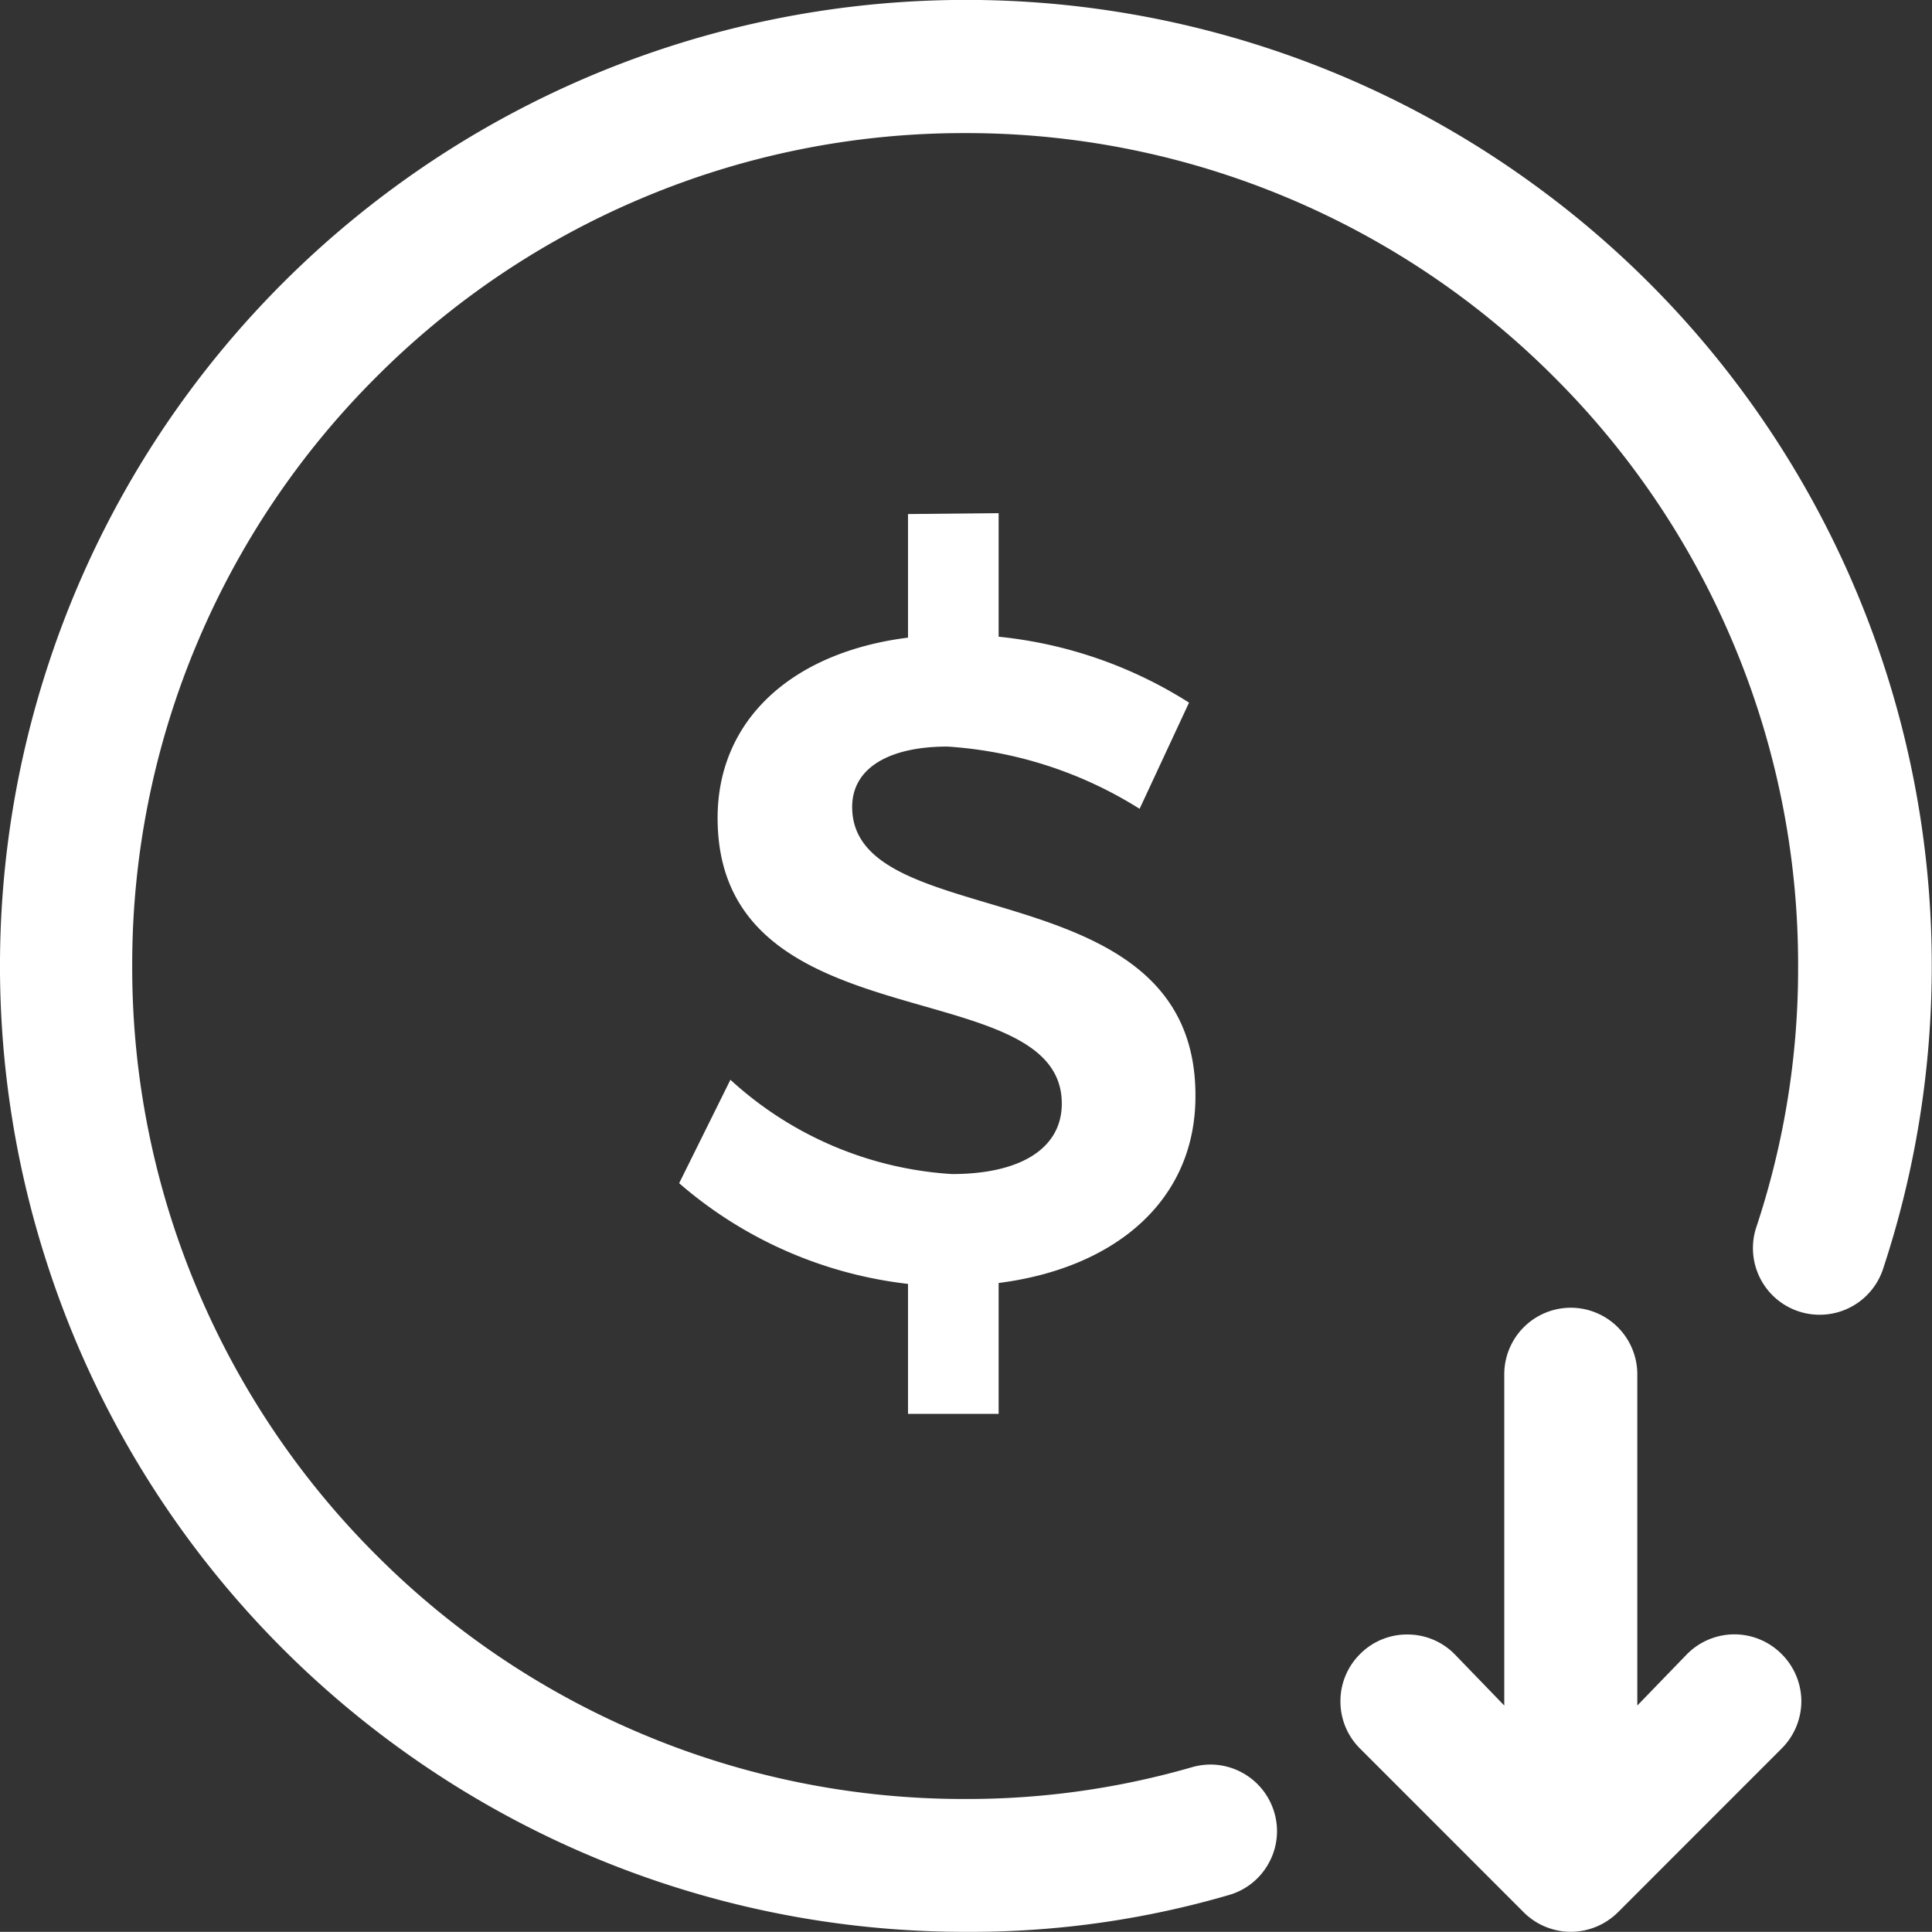
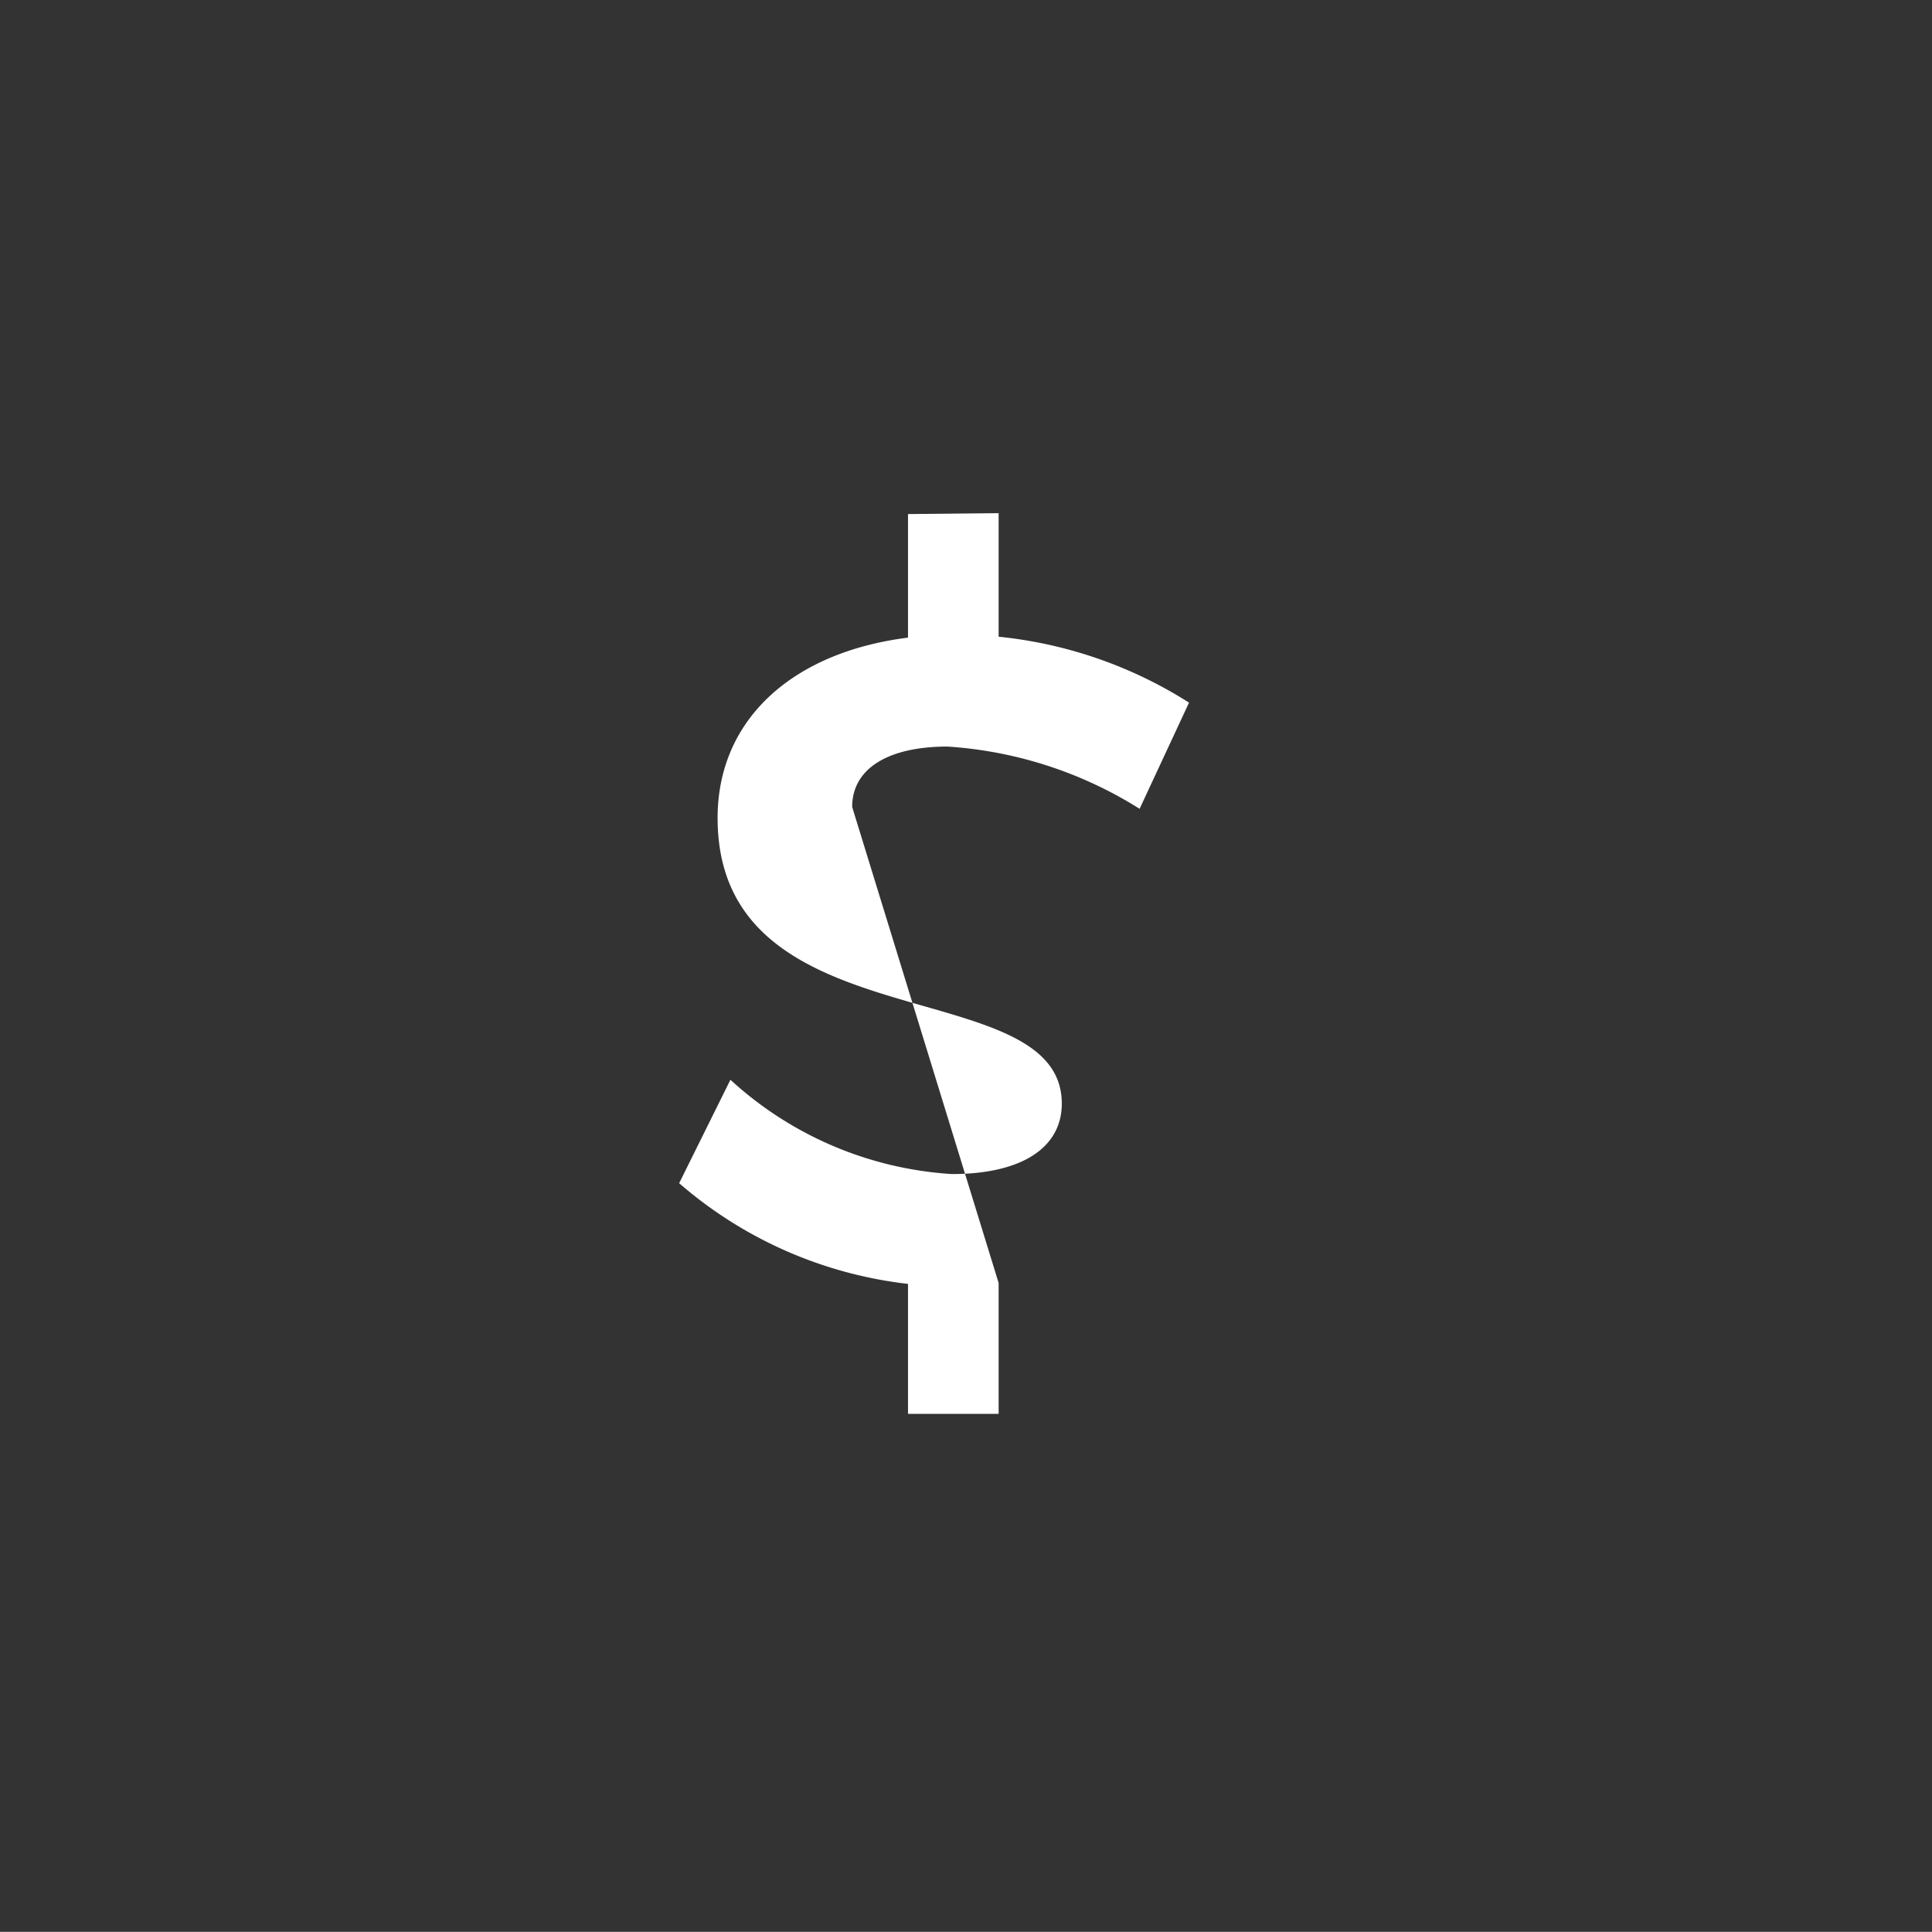
<svg xmlns="http://www.w3.org/2000/svg" width="63.317" height="63.312" viewBox="0 0 63.317 63.312">
  <rect x="0" y="0" width="63.317" height="63.312" fill="#333333" stroke="none" />
  <g id="Group_22704" data-name="Group 22704" transform="translate(-929.012 -2137.013)">
    <g id="Layer_23" data-name="Layer 23" transform="translate(928.513 2136.512)">
-       <path id="Subtraction_59" data-name="Subtraction 59" d="M-9704.965-8600.059a2.193,2.193,0,0,1-1.548-.646l-5.358-5.36a2.169,2.169,0,0,1-.642-1.549,2.168,2.168,0,0,1,.642-1.547,2.162,2.162,0,0,1,1.548-.642,2.167,2.167,0,0,1,1.546.639l1.633,1.689v-10.858a2.182,2.182,0,0,1,2.18-2.179,2.182,2.182,0,0,1,2.18,2.179v10.858l1.636-1.691a2.192,2.192,0,0,1,1.546-.642,2.187,2.187,0,0,1,1.548.646,2.188,2.188,0,0,1,.646,1.548,2.192,2.192,0,0,1-.646,1.548l-5.361,5.363A2.2,2.2,0,0,1-9704.965-8600.059Z" transform="translate(9756.942 8663.871)" fill="#fff" />
-       <path id="Subtraction_58" data-name="Subtraction 58" d="M-9680.7-8557.2h-.178a31.539,31.539,0,0,1-9.9-1.592,31.658,31.658,0,0,1-8.717-4.478,31.643,31.643,0,0,1-6.933-6.922,31.569,31.569,0,0,1-4.552-8.937,31.592,31.592,0,0,1-1.534-9.912,31.591,31.591,0,0,1,1.575-9.67,31.608,31.608,0,0,1,4.453-8.729,31.7,31.7,0,0,1,7.1-7.083,31.7,31.7,0,0,1,8.9-4.492,31.682,31.682,0,0,1,9.627-1.5,31.672,31.672,0,0,1,9.736,1.531,31.507,31.507,0,0,1,8.98,4.594,31.568,31.568,0,0,1,7.049,7.135,31.63,31.63,0,0,1,4.389,8.759,31.577,31.577,0,0,1,1.5,9.683,31.583,31.583,0,0,1-1.6,9.9,2.185,2.185,0,0,1-2.072,1.489,2.192,2.192,0,0,1-.7-.114,2.18,2.18,0,0,1-1.261-1.1,2.183,2.183,0,0,1-.112-1.67,26.847,26.847,0,0,0,1.365-8.544,27.106,27.106,0,0,0-2.146-10.626,27.158,27.158,0,0,0-5.85-8.676,27.22,27.22,0,0,0-8.676-5.85,27.128,27.128,0,0,0-10.626-2.146,27.108,27.108,0,0,0-10.624,2.146,27.2,27.2,0,0,0-8.678,5.85,27.22,27.22,0,0,0-5.85,8.676,27.106,27.106,0,0,0-2.146,10.626,27.108,27.108,0,0,0,2.146,10.624,27.223,27.223,0,0,0,5.85,8.678,27.2,27.2,0,0,0,8.678,5.85,27.143,27.143,0,0,0,10.624,2.146h.078a26.531,26.531,0,0,0,7.352-1.041,2.273,2.273,0,0,1,.612-.088,2.185,2.185,0,0,1,2.089,1.57,2.157,2.157,0,0,1-.18,1.658,2.165,2.165,0,0,1-1.3,1.046A30.208,30.208,0,0,1-9680.7-8557.2Z" transform="translate(9713.013 8621.013)" fill="#fff" />
-     </g>
-     <path id="Path_31650" data-name="Path 31650" d="M-3.06-15.54c0-1.29,1.23-1.98,3.12-1.98a13.44,13.44,0,0,1,6.3,2.04l1.62-3.48a14.311,14.311,0,0,0-6.24-2.16v-4.05l-2.97.03v4.05c-3.81.48-6.24,2.7-6.24,5.91,0,7.47,11.28,4.98,11.28,9.36,0,1.47-1.35,2.31-3.6,2.31A11.811,11.811,0,0,1-7.05-6.6L-8.73-3.21A13.841,13.841,0,0,0-1.23.09V4.35H1.74V.06C5.52-.42,8.19-2.61,8.19-6.06,8.22-13.59-3.06-11.28-3.06-15.54Z" transform="translate(960 2179)" fill="#fff" />
+       </g>
+     <path id="Path_31650" data-name="Path 31650" d="M-3.06-15.54c0-1.29,1.23-1.98,3.12-1.98a13.44,13.44,0,0,1,6.3,2.04l1.62-3.48a14.311,14.311,0,0,0-6.24-2.16v-4.05l-2.97.03v4.05c-3.81.48-6.24,2.7-6.24,5.91,0,7.47,11.28,4.98,11.28,9.36,0,1.47-1.35,2.31-3.6,2.31A11.811,11.811,0,0,1-7.05-6.6L-8.73-3.21A13.841,13.841,0,0,0-1.23.09V4.35H1.74V.06Z" transform="translate(960 2179)" fill="#fff" />
  </g>
</svg>